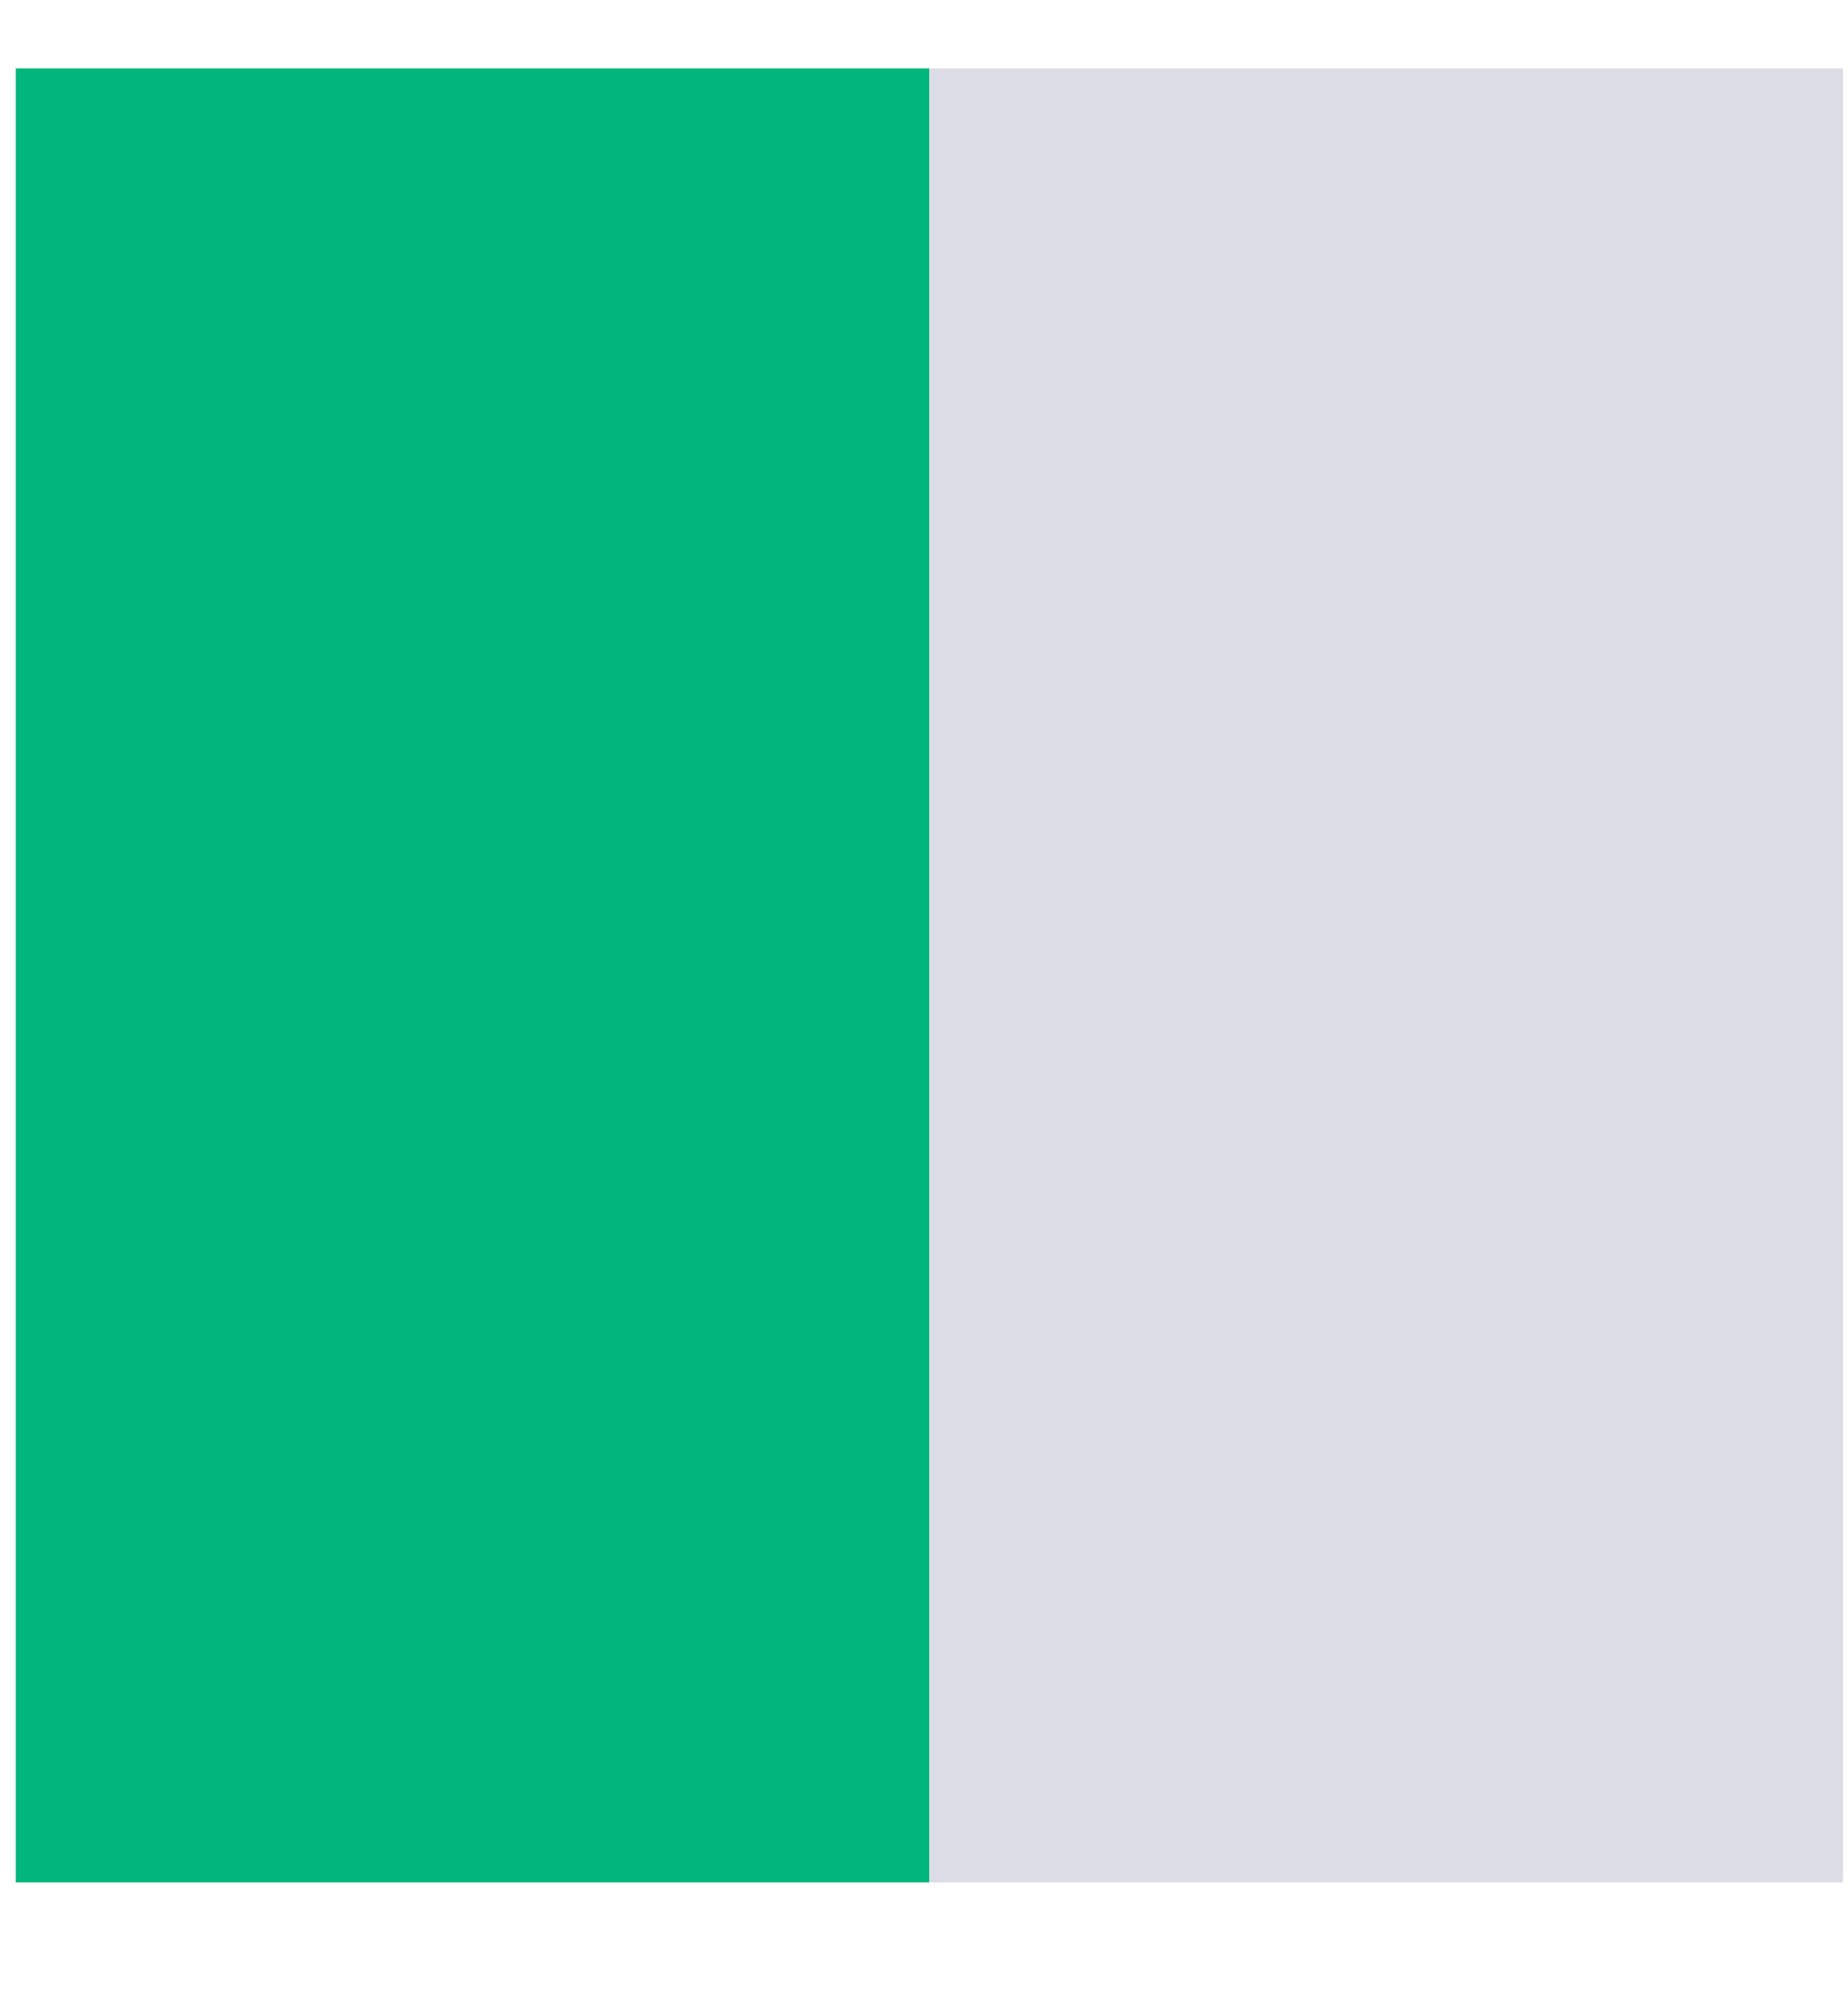
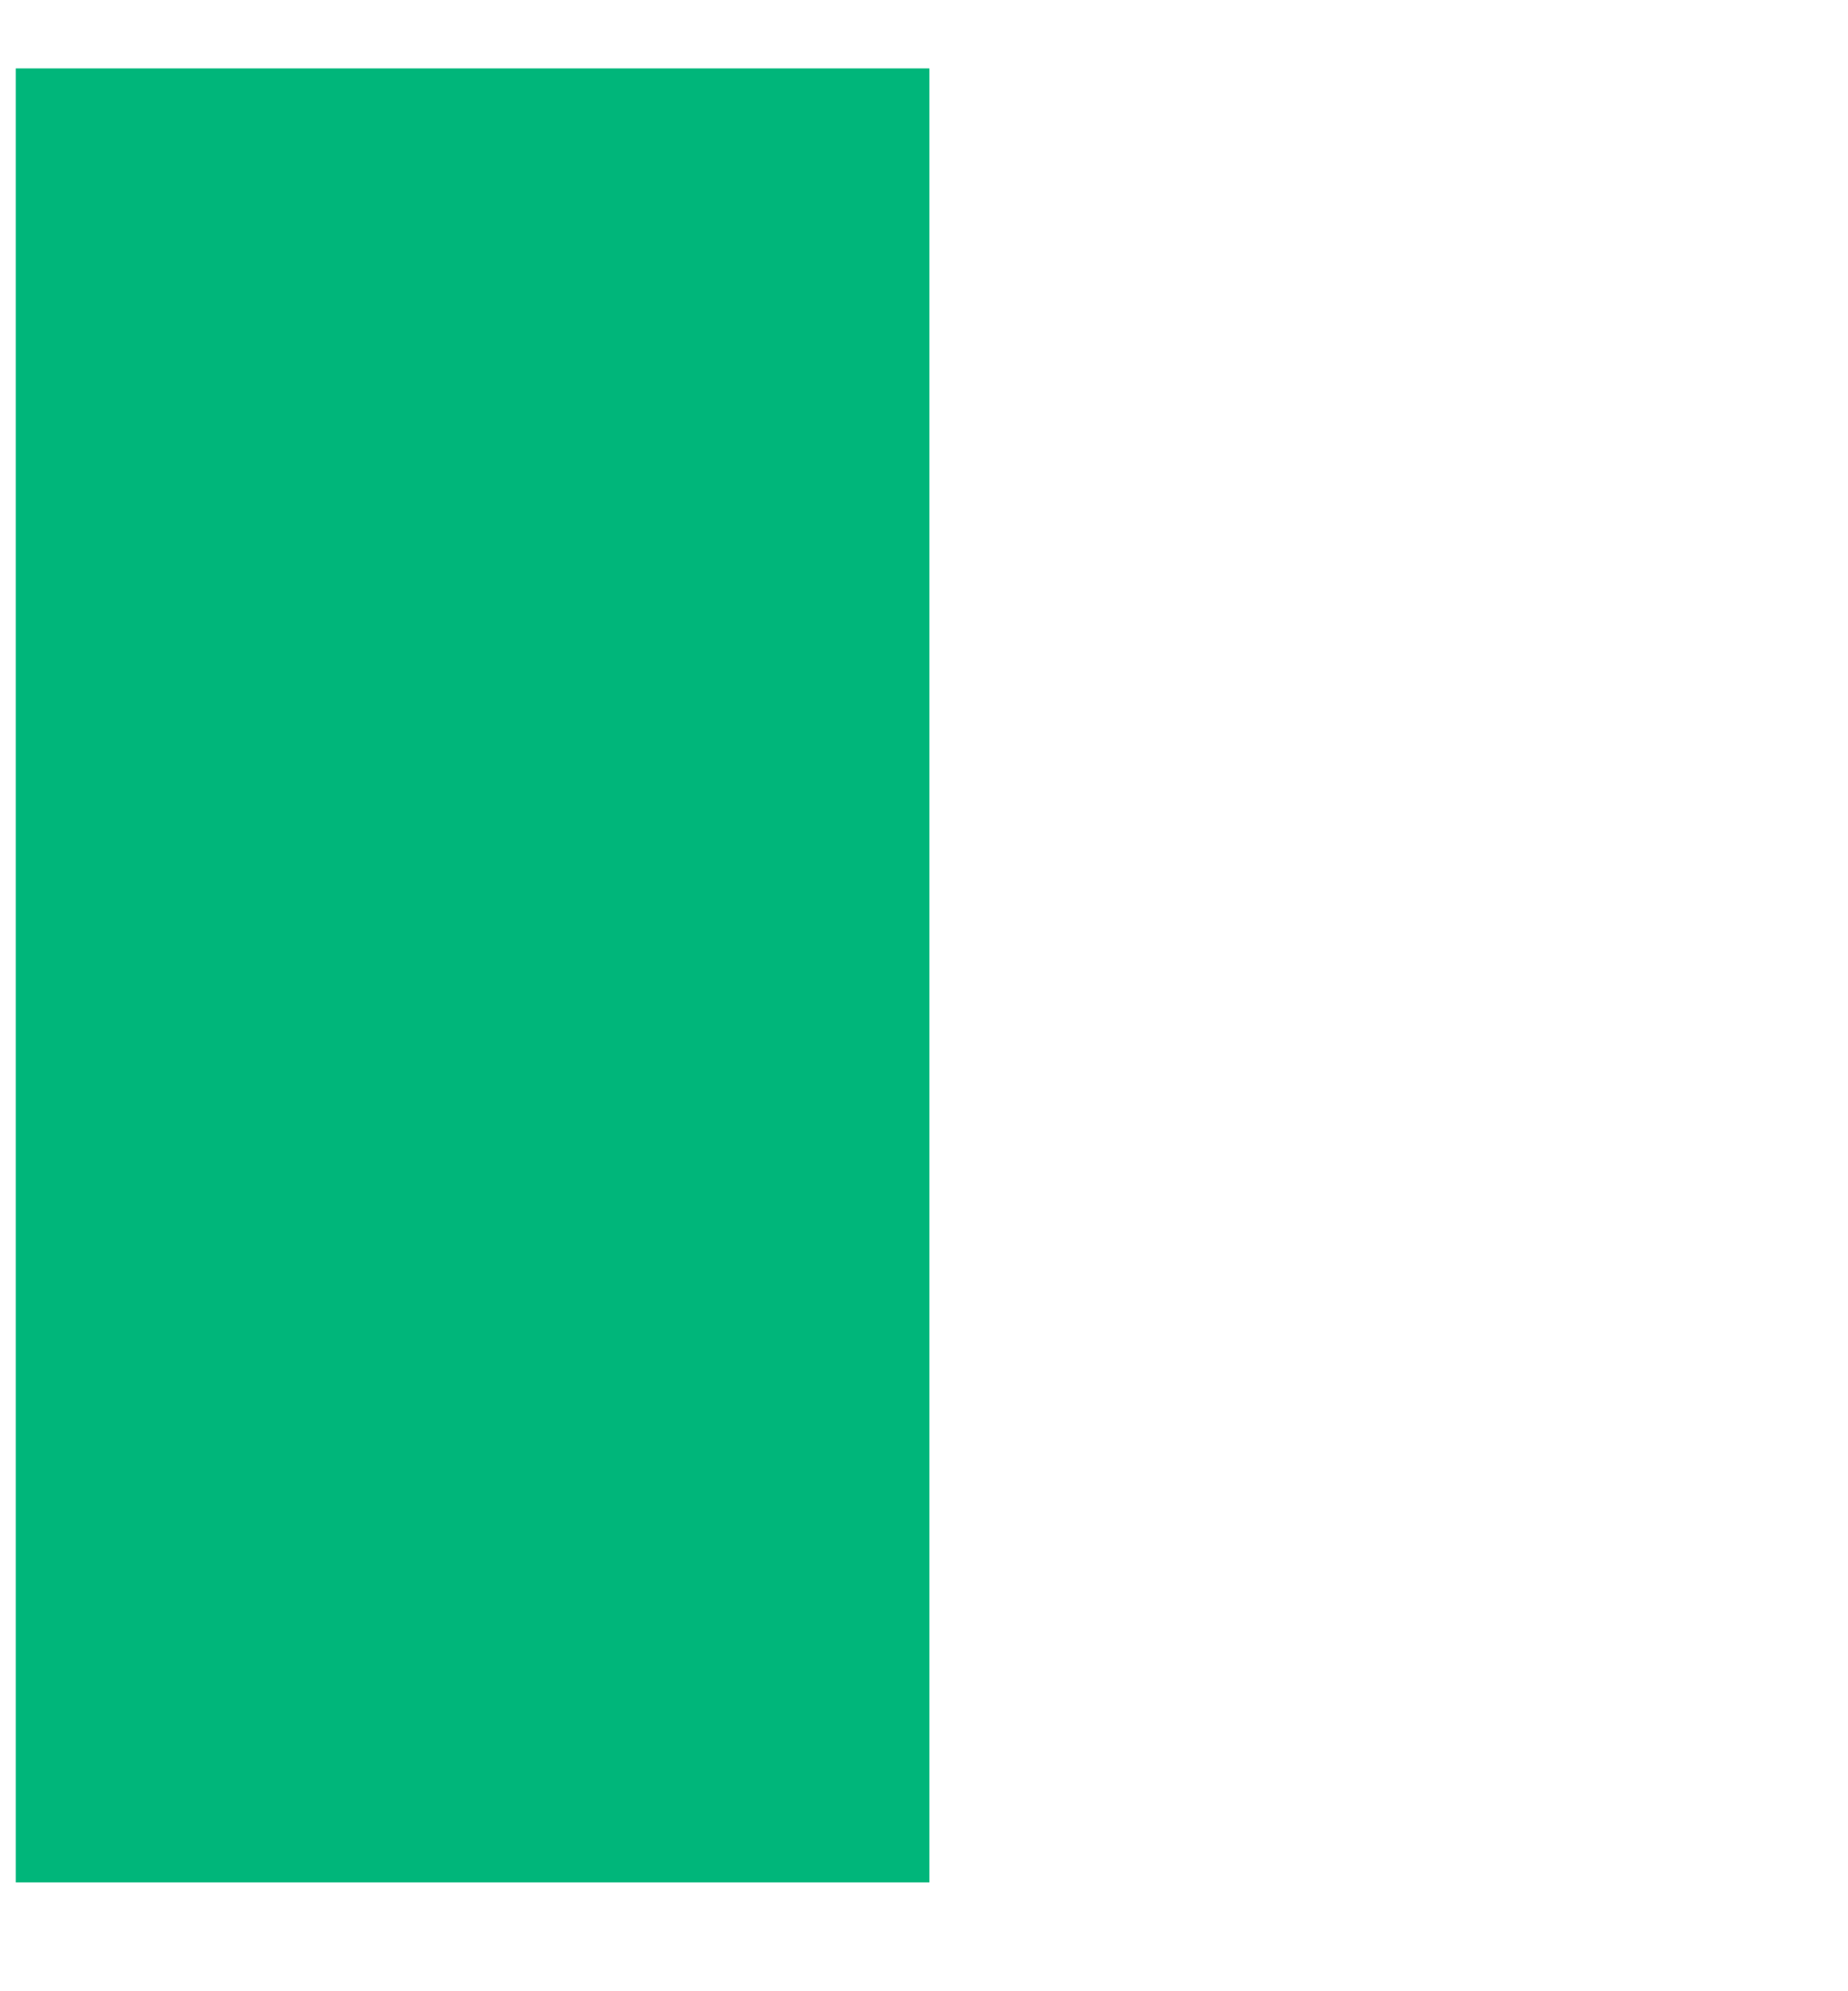
<svg xmlns="http://www.w3.org/2000/svg" width="13" height="14" viewBox="0 0 13 14" fill="none">
  <path d="M6.538 0.481H0.111V13.235H6.538V0.481Z" fill="#00B67A" />
-   <path d="M12.965 0.481H6.538V13.235H12.965V0.481Z" fill="#DCDCE6" />
</svg>